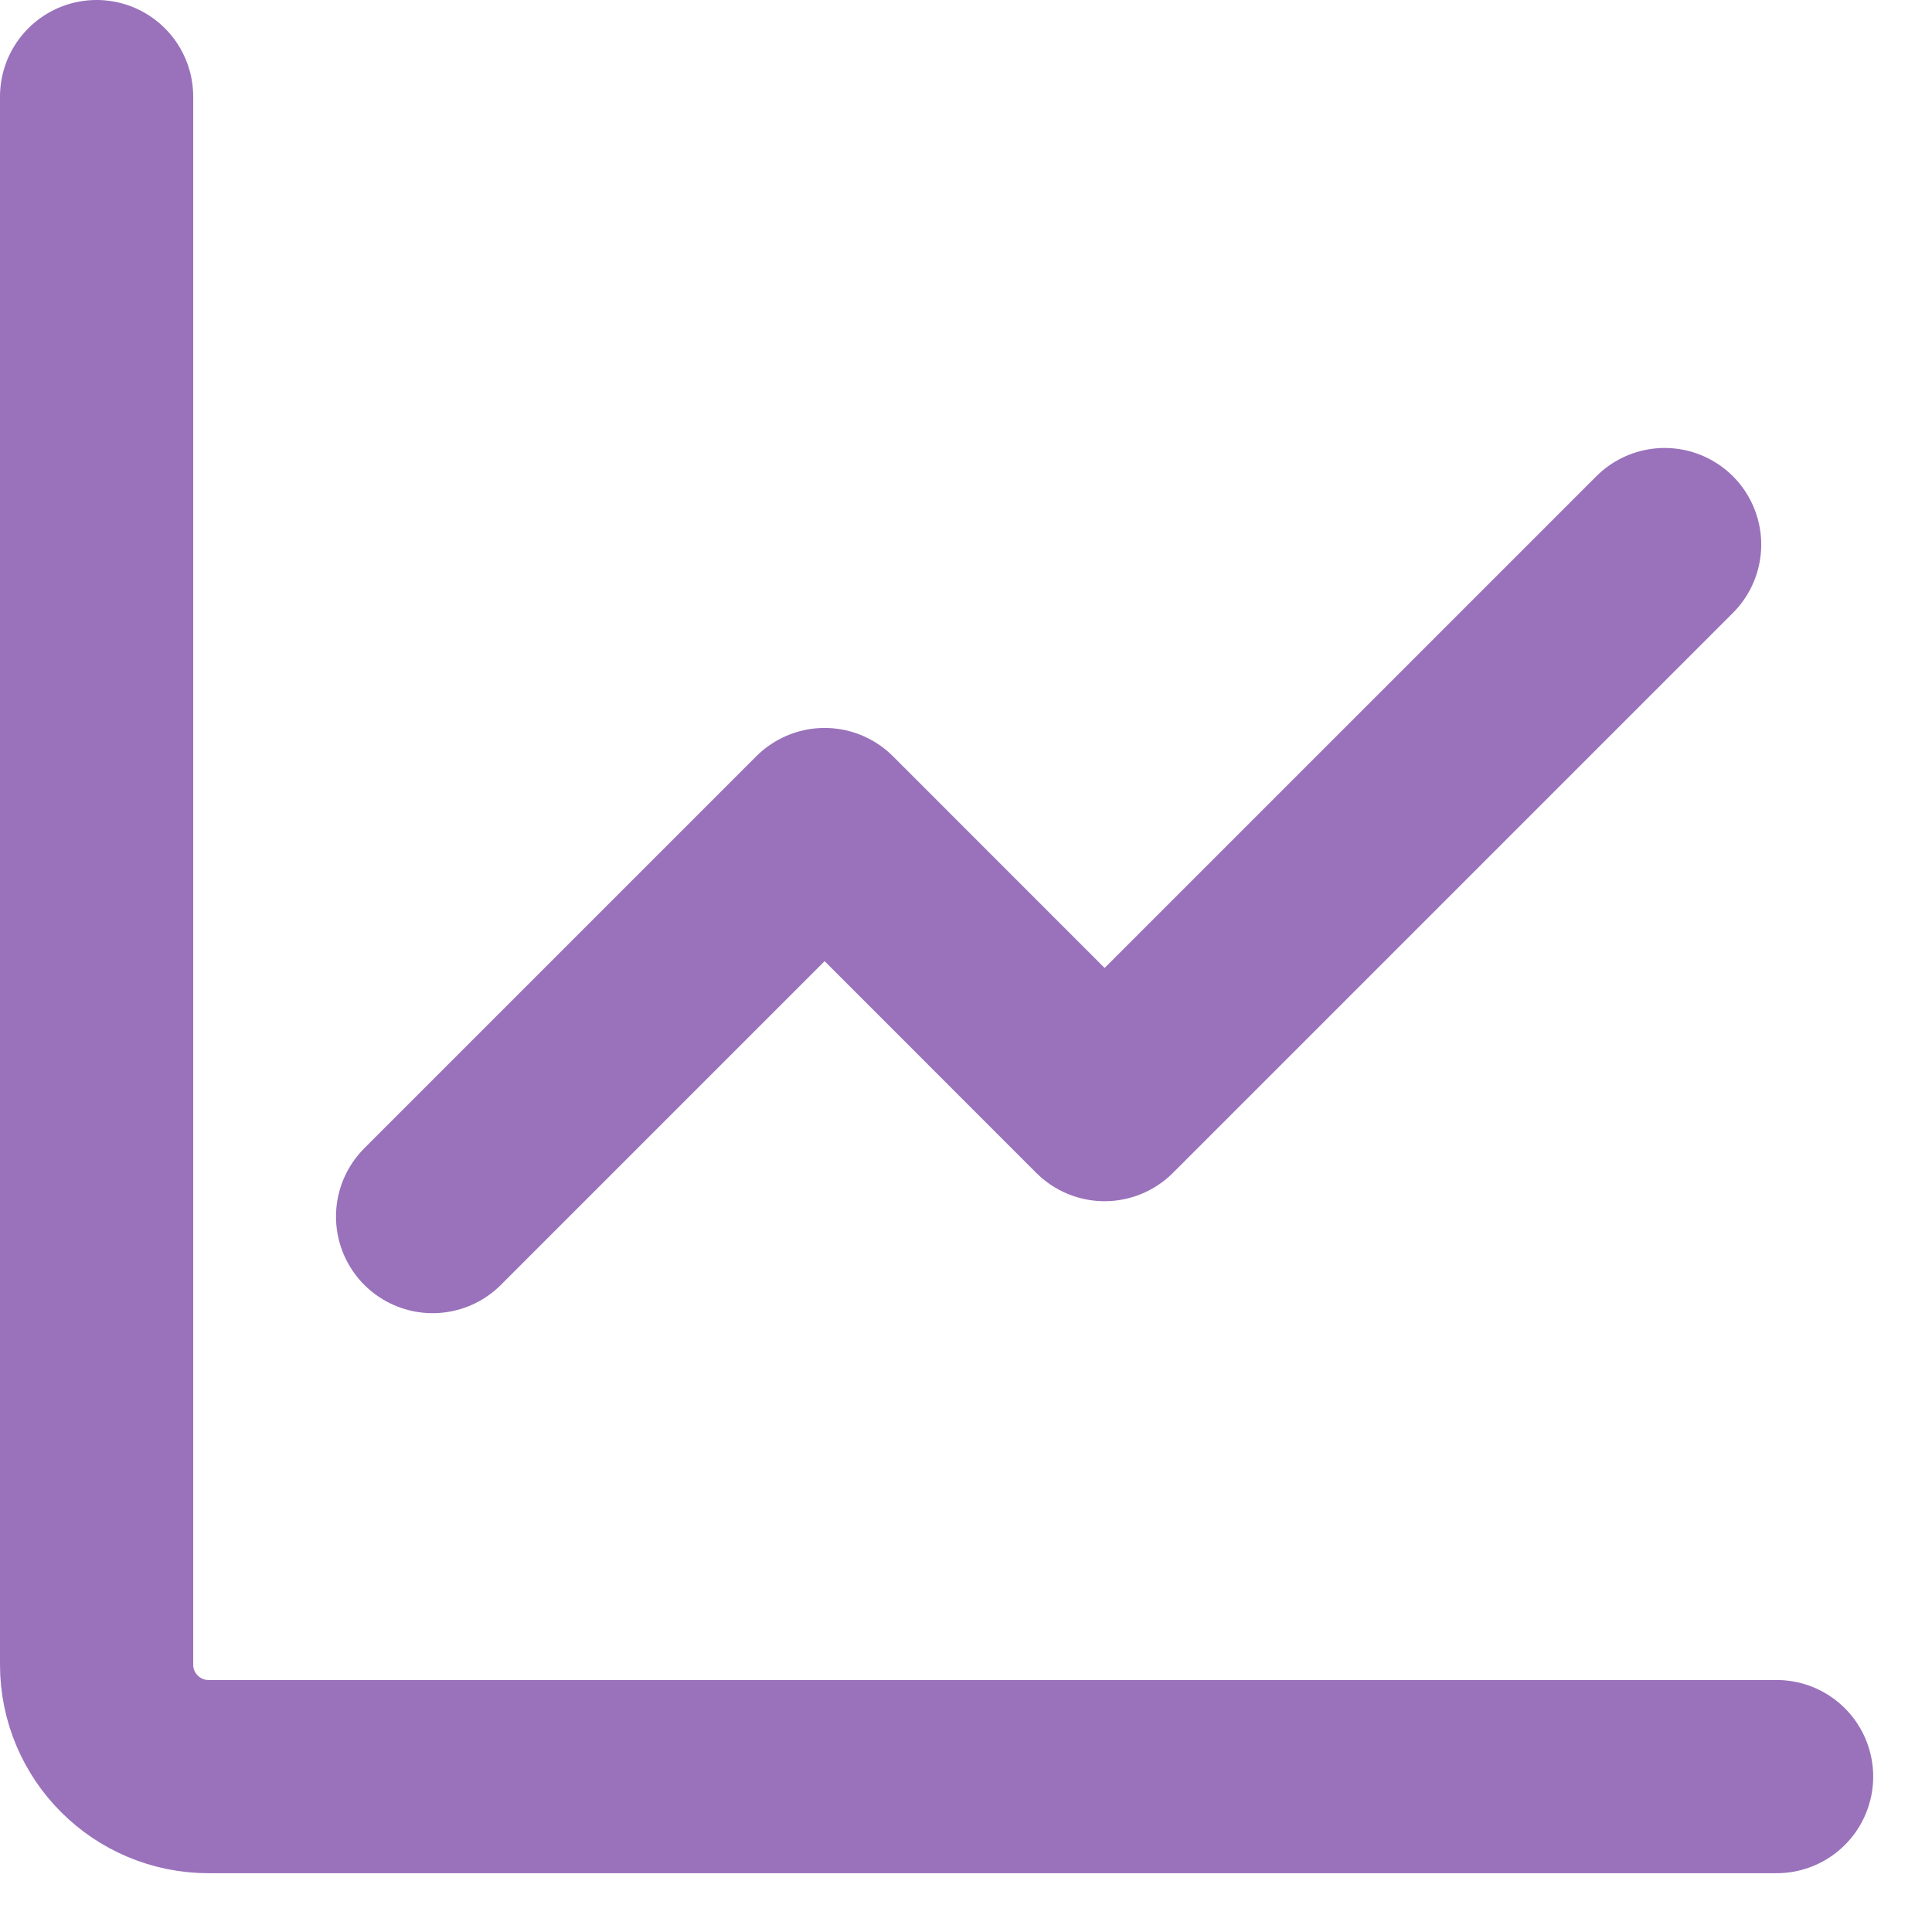
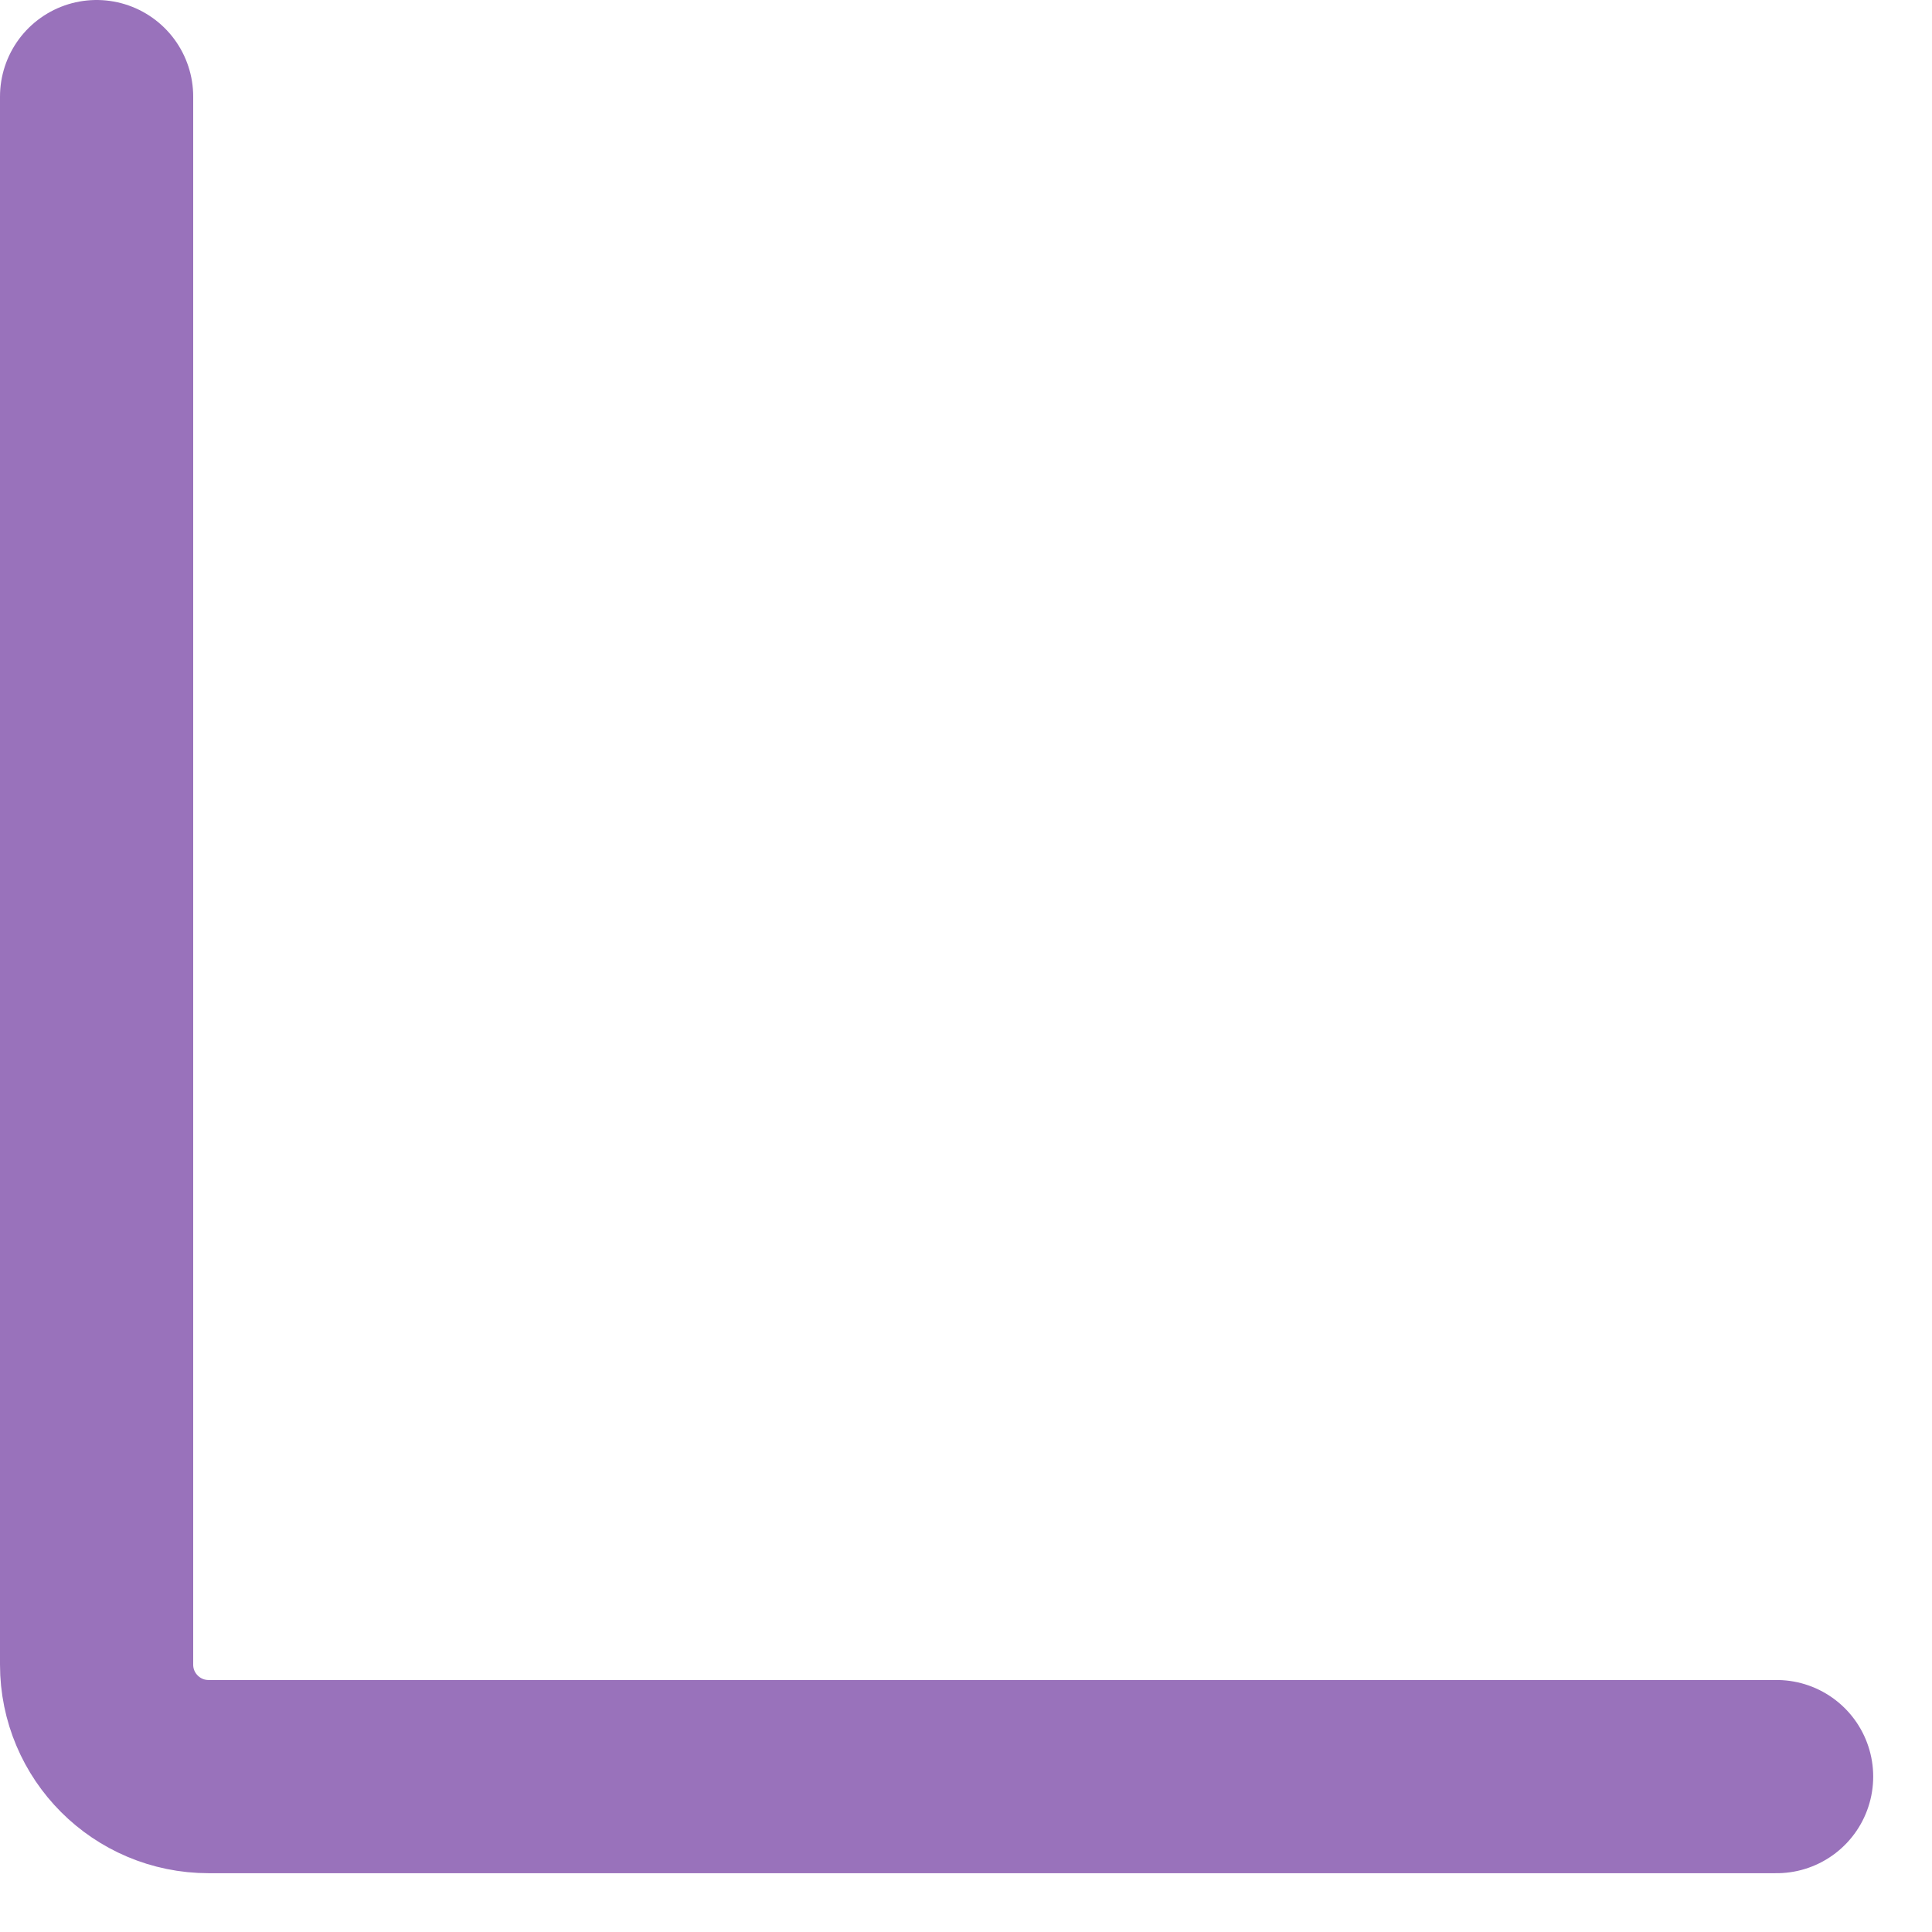
<svg xmlns="http://www.w3.org/2000/svg" width="23" height="23" viewBox="0 0 23 23" fill="none">
  <path d="M1.15 1.15V19.817C1.15 20.553 1.747 21.15 2.483 21.15H21.15" stroke="#9972BB" stroke-width="2.3" stroke-linecap="round" stroke-linejoin="round" />
-   <path d="M19.817 6.483L13.15 13.15L9.817 9.816L5.15 14.483" stroke="#9972BB" stroke-width="2.3" stroke-linecap="round" stroke-linejoin="round" />
</svg>